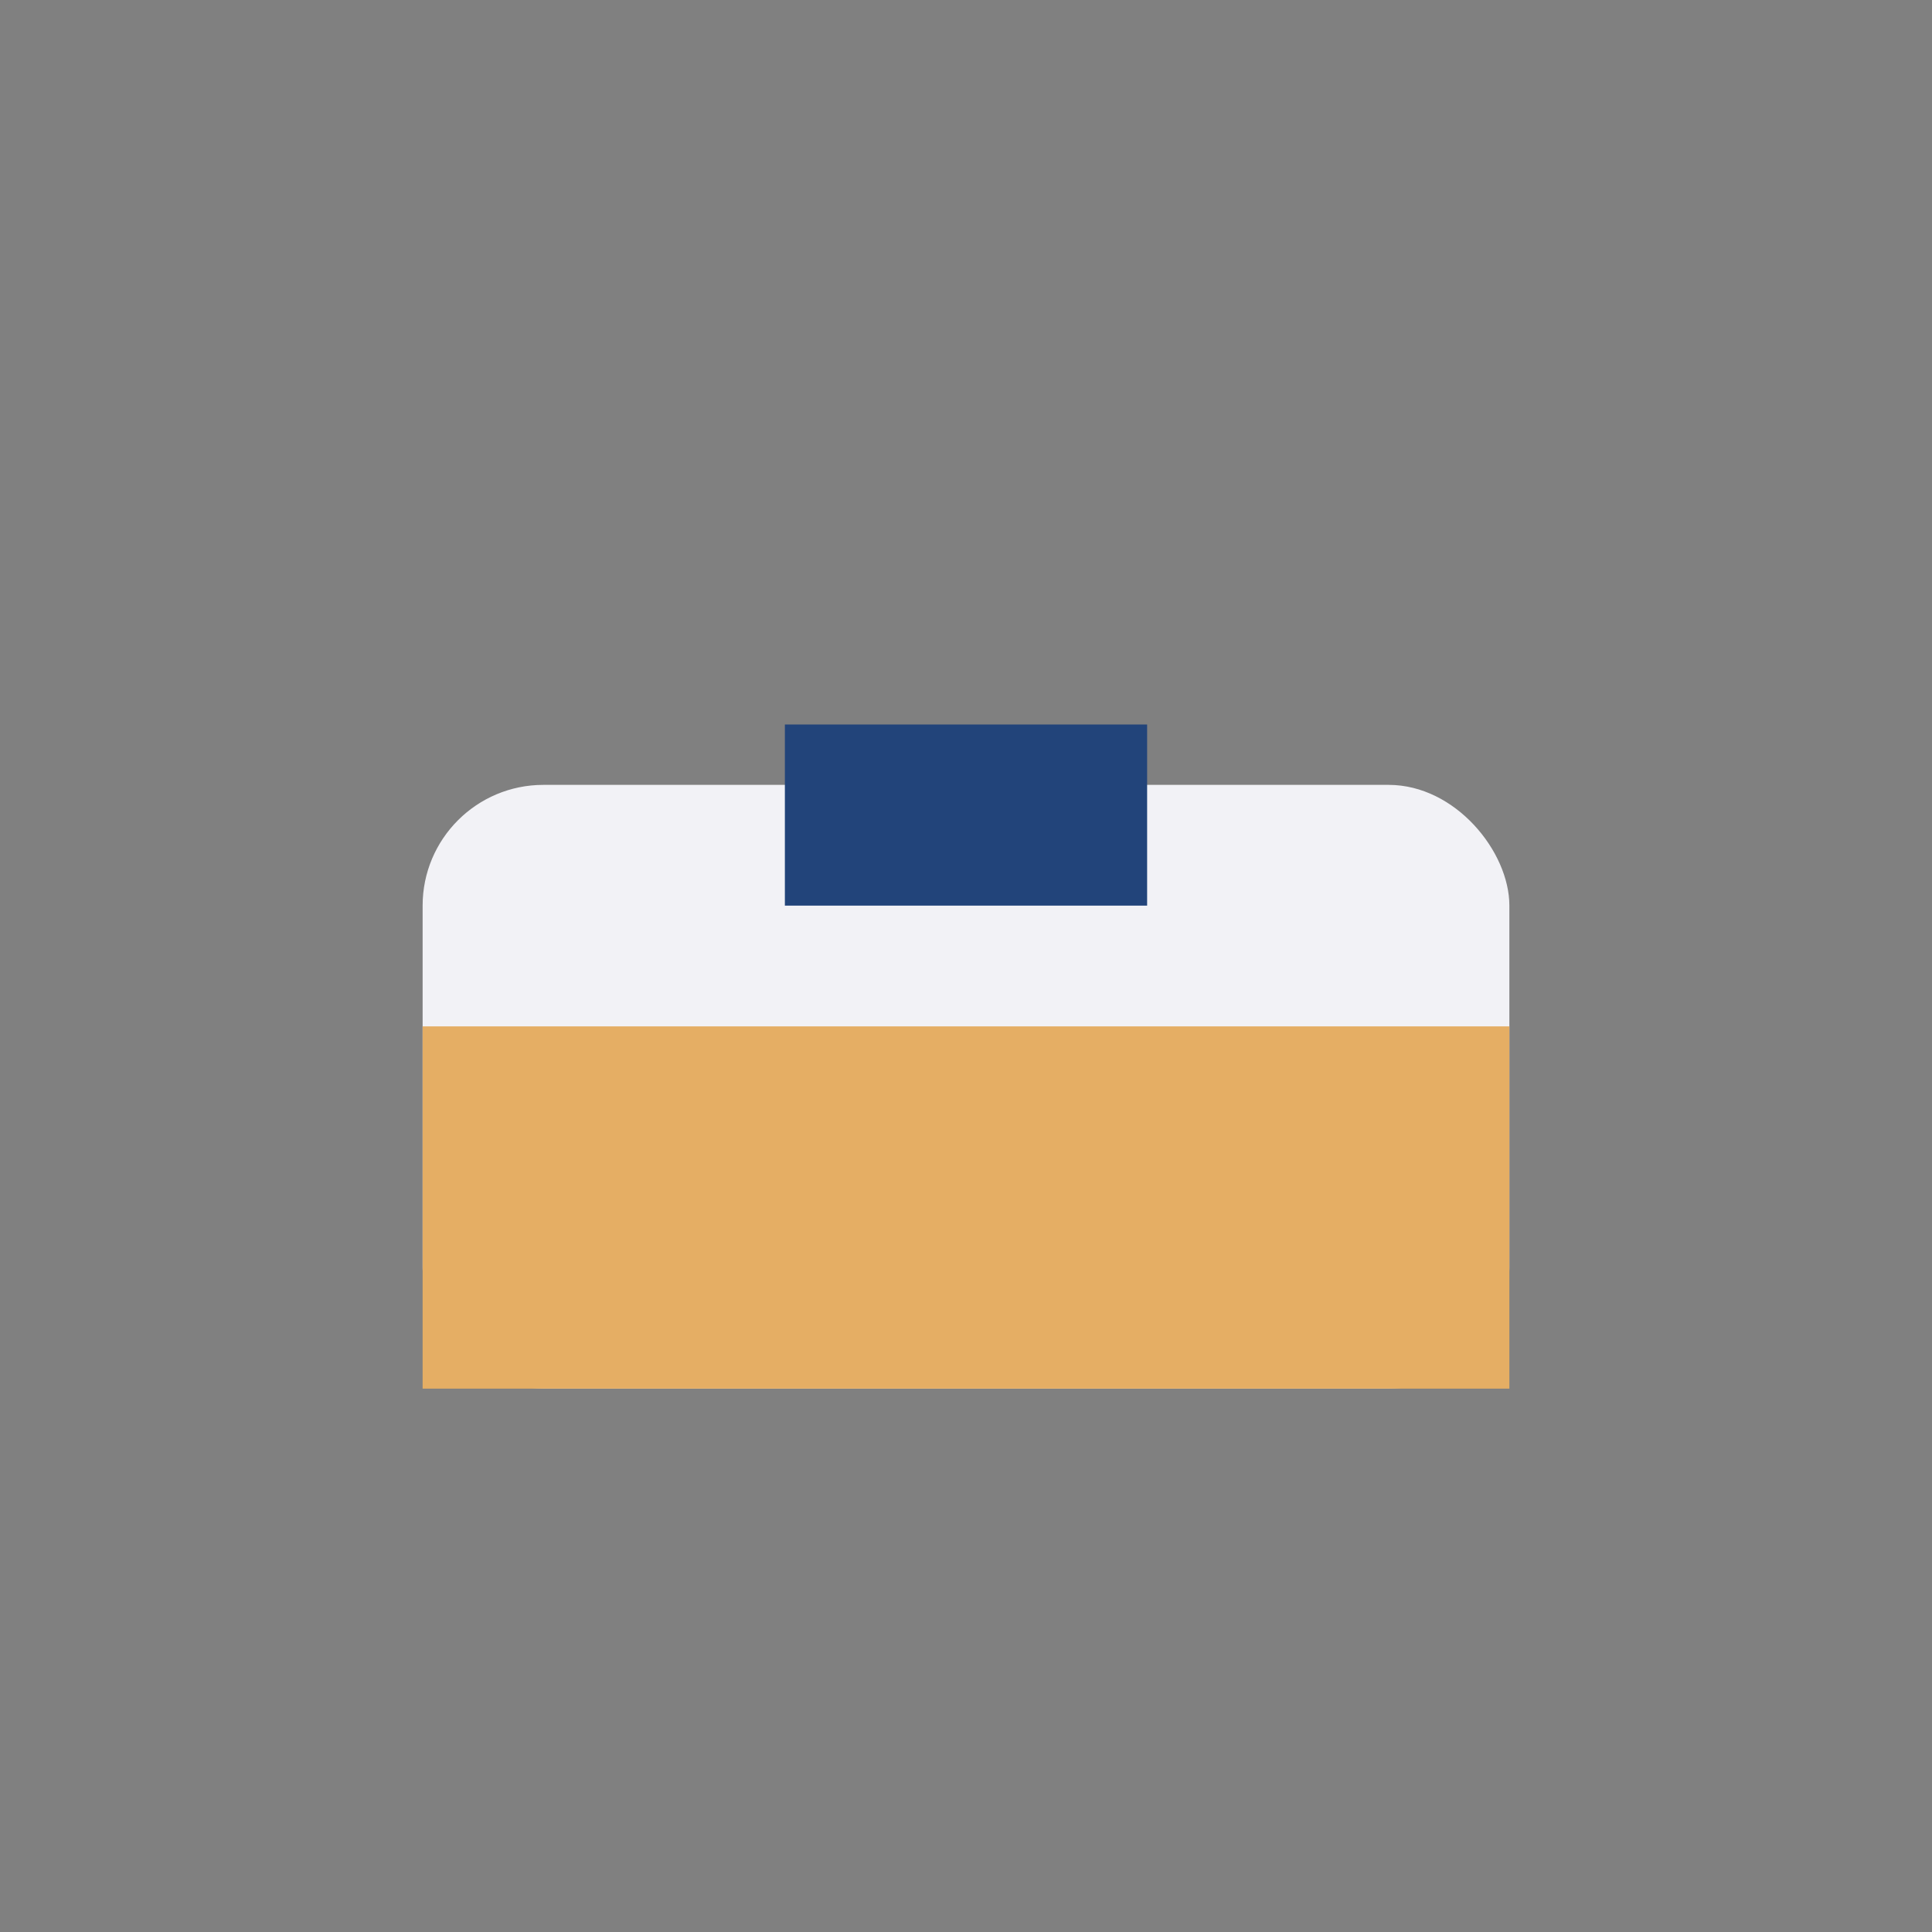
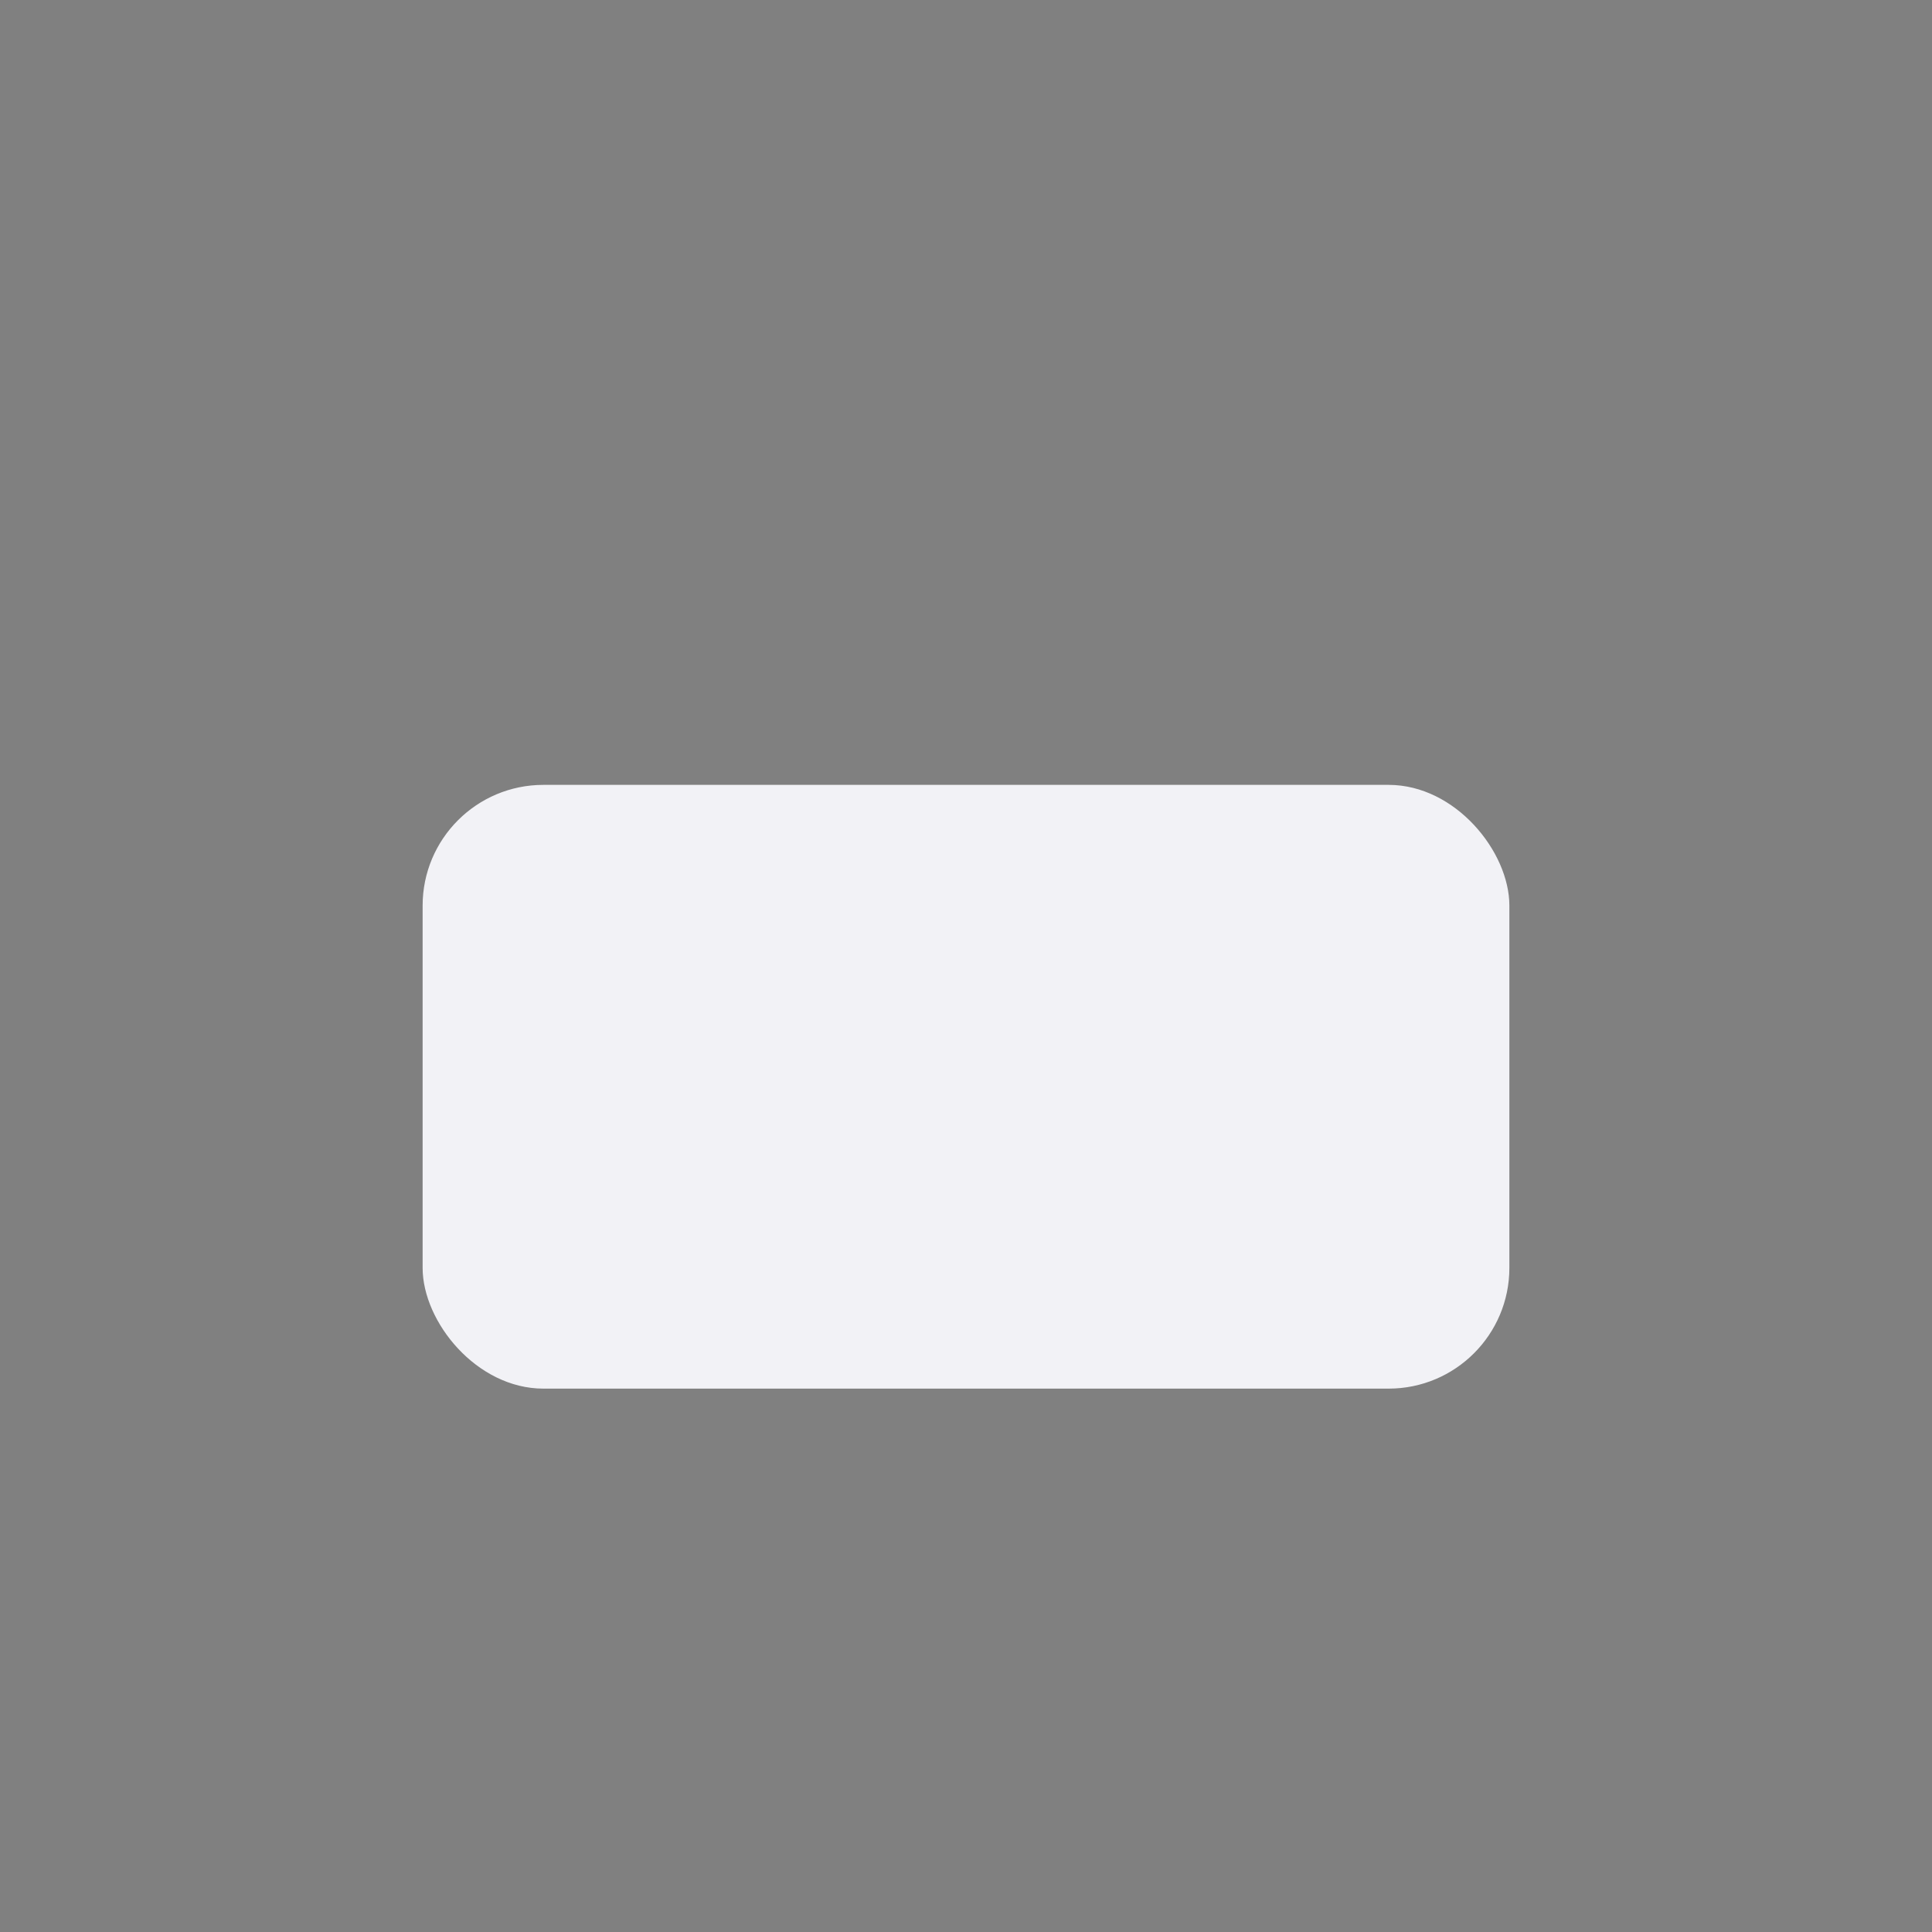
<svg xmlns="http://www.w3.org/2000/svg" width="32" height="32" viewBox="0 0 32 32">
  <rect x="0" y="0" width="32" height="32" fill="#808080" stroke="none" />
  <rect x="7" y="13" width="18" height="10" rx="2" fill="#F2F2F6" />
-   <rect x="7" y="17" width="18" height="6" fill="#E5AE64" />
-   <rect x="13" y="12" width="6" height="3" fill="#22447A" />
</svg>